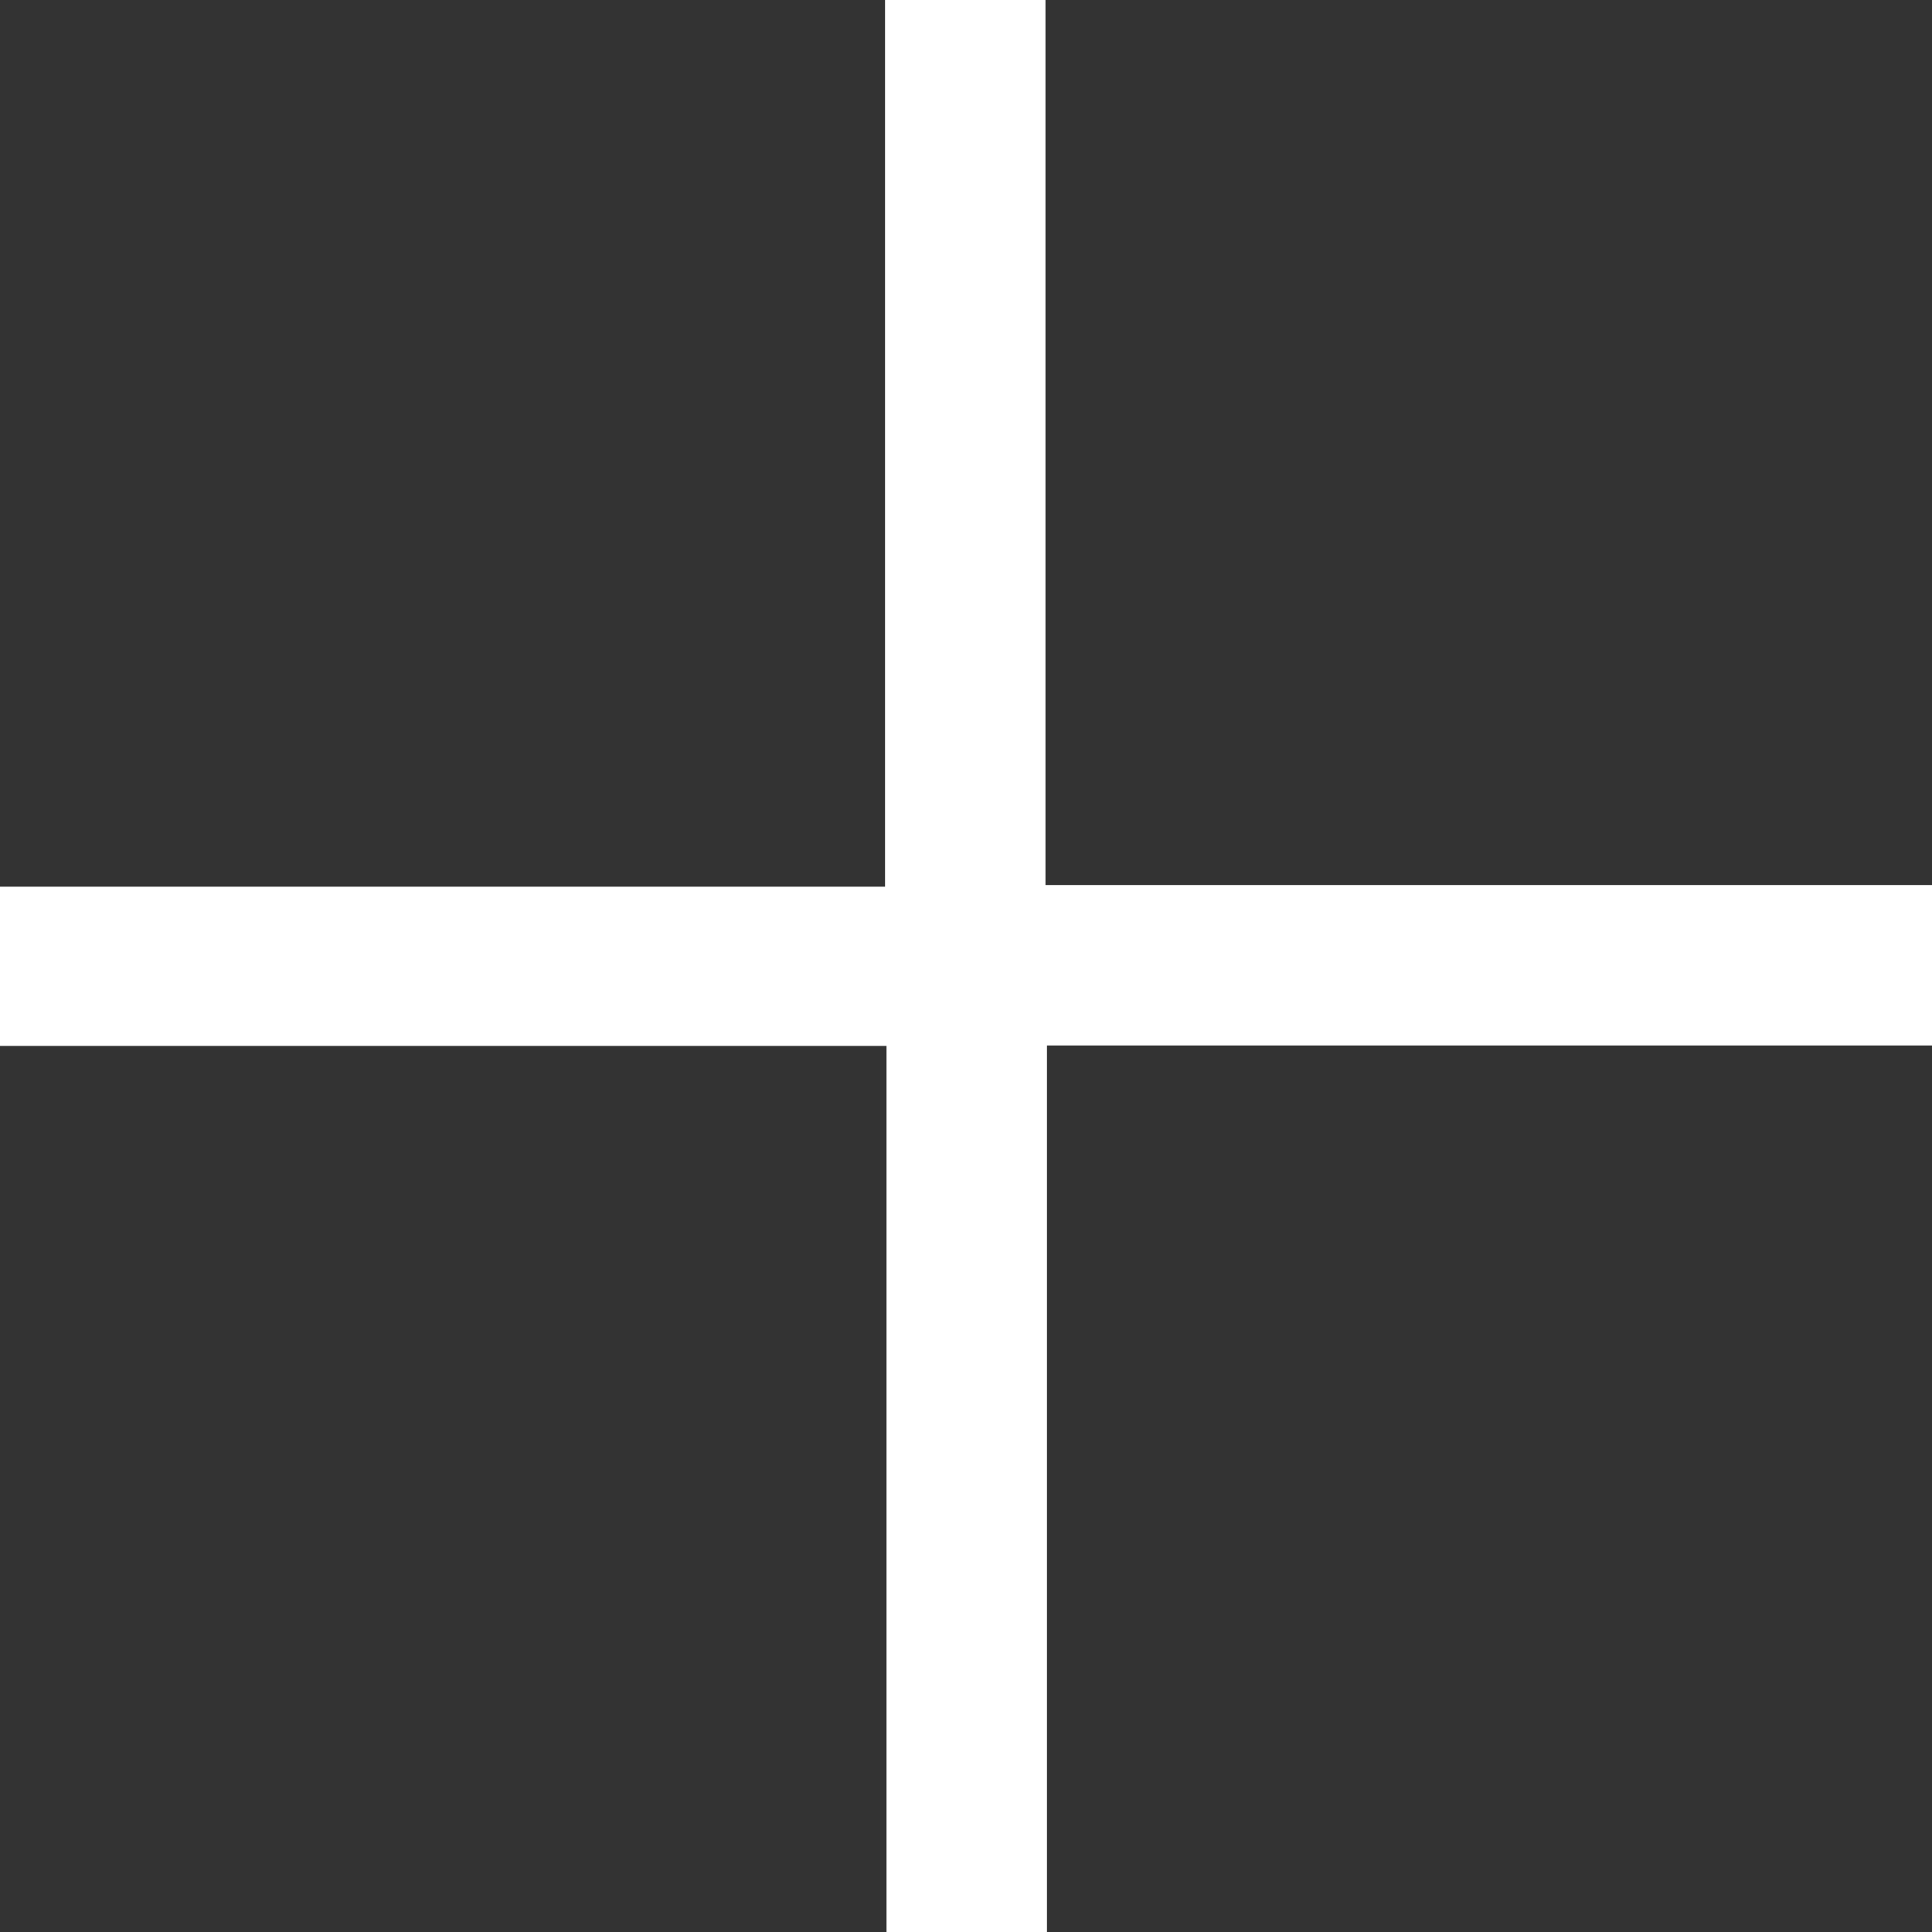
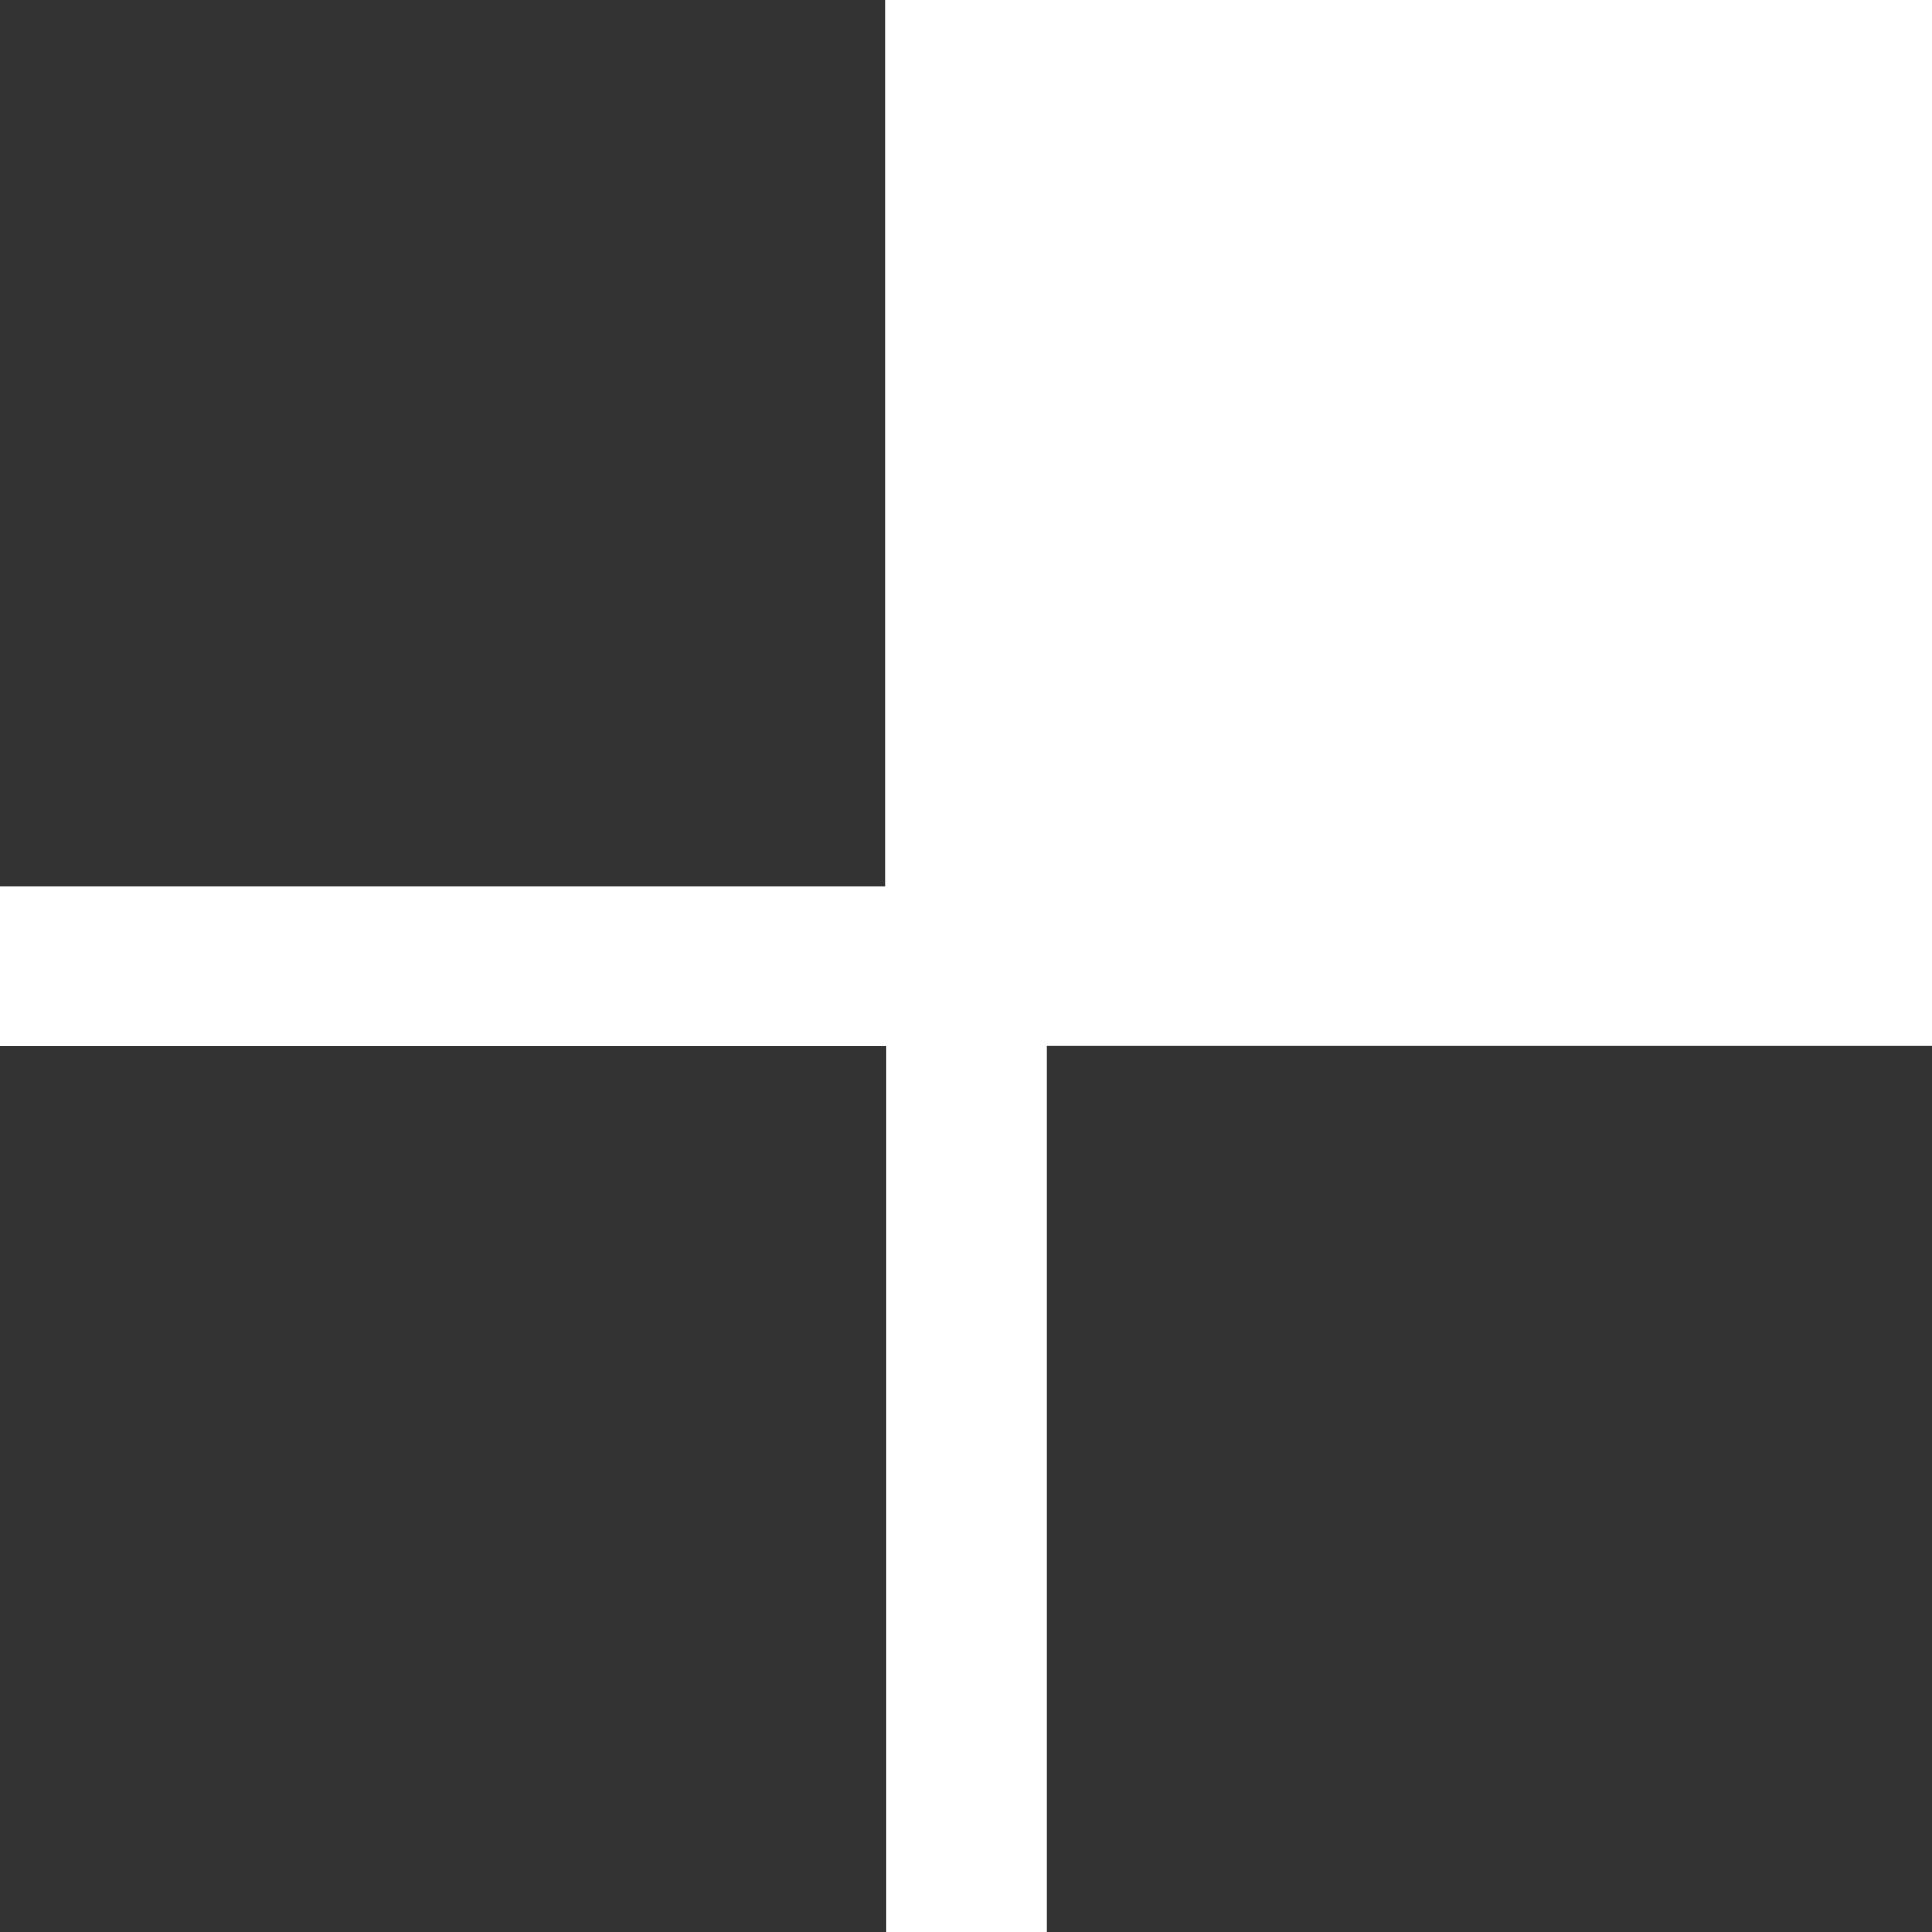
<svg xmlns="http://www.w3.org/2000/svg" width="22" height="22" viewBox="0 0 22 22" fill="none">
  <rect x="0" y="0" width="22" height="22" fill="#333333" stroke="none" />
-   <path d="M10.095 11.91H0V10.097H10.078V0H11.905V10.078H22V11.905H11.922V22H10.095V11.909V11.91Z" fill="white" />
+   <path d="M10.095 11.91H0V10.097H10.078V0H11.905H22V11.905H11.922V22H10.095V11.909V11.91Z" fill="white" />
</svg>